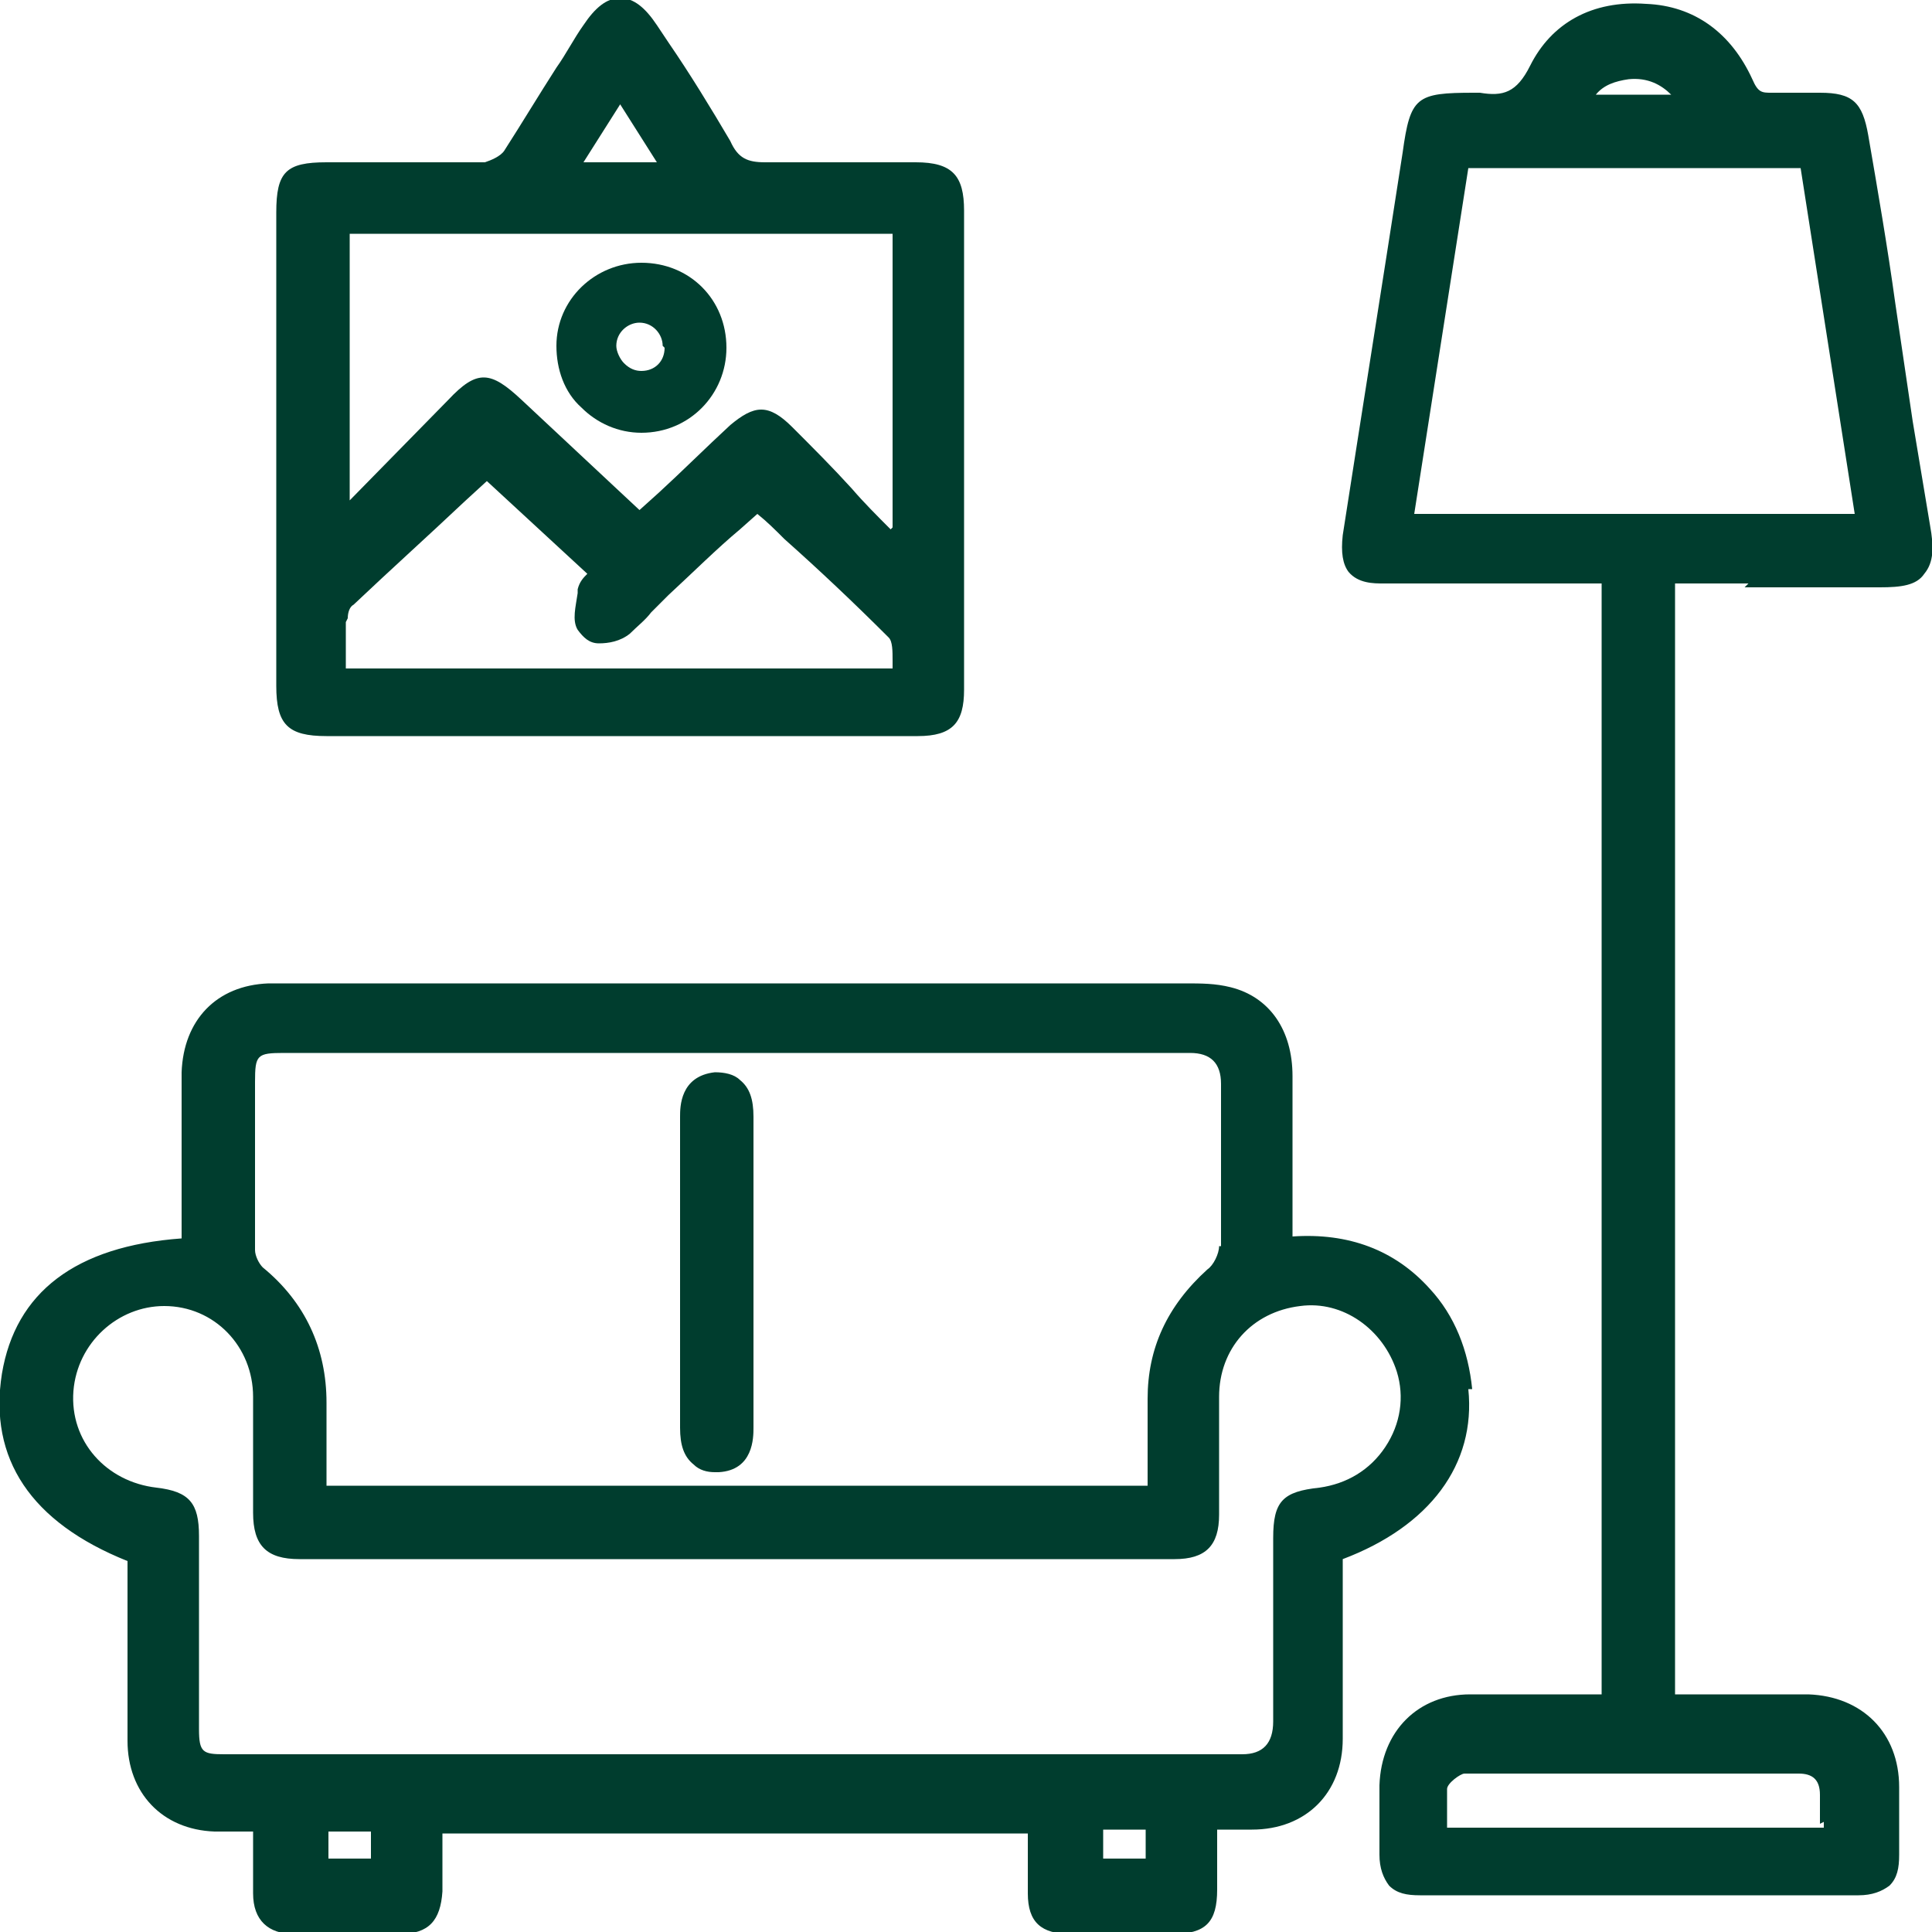
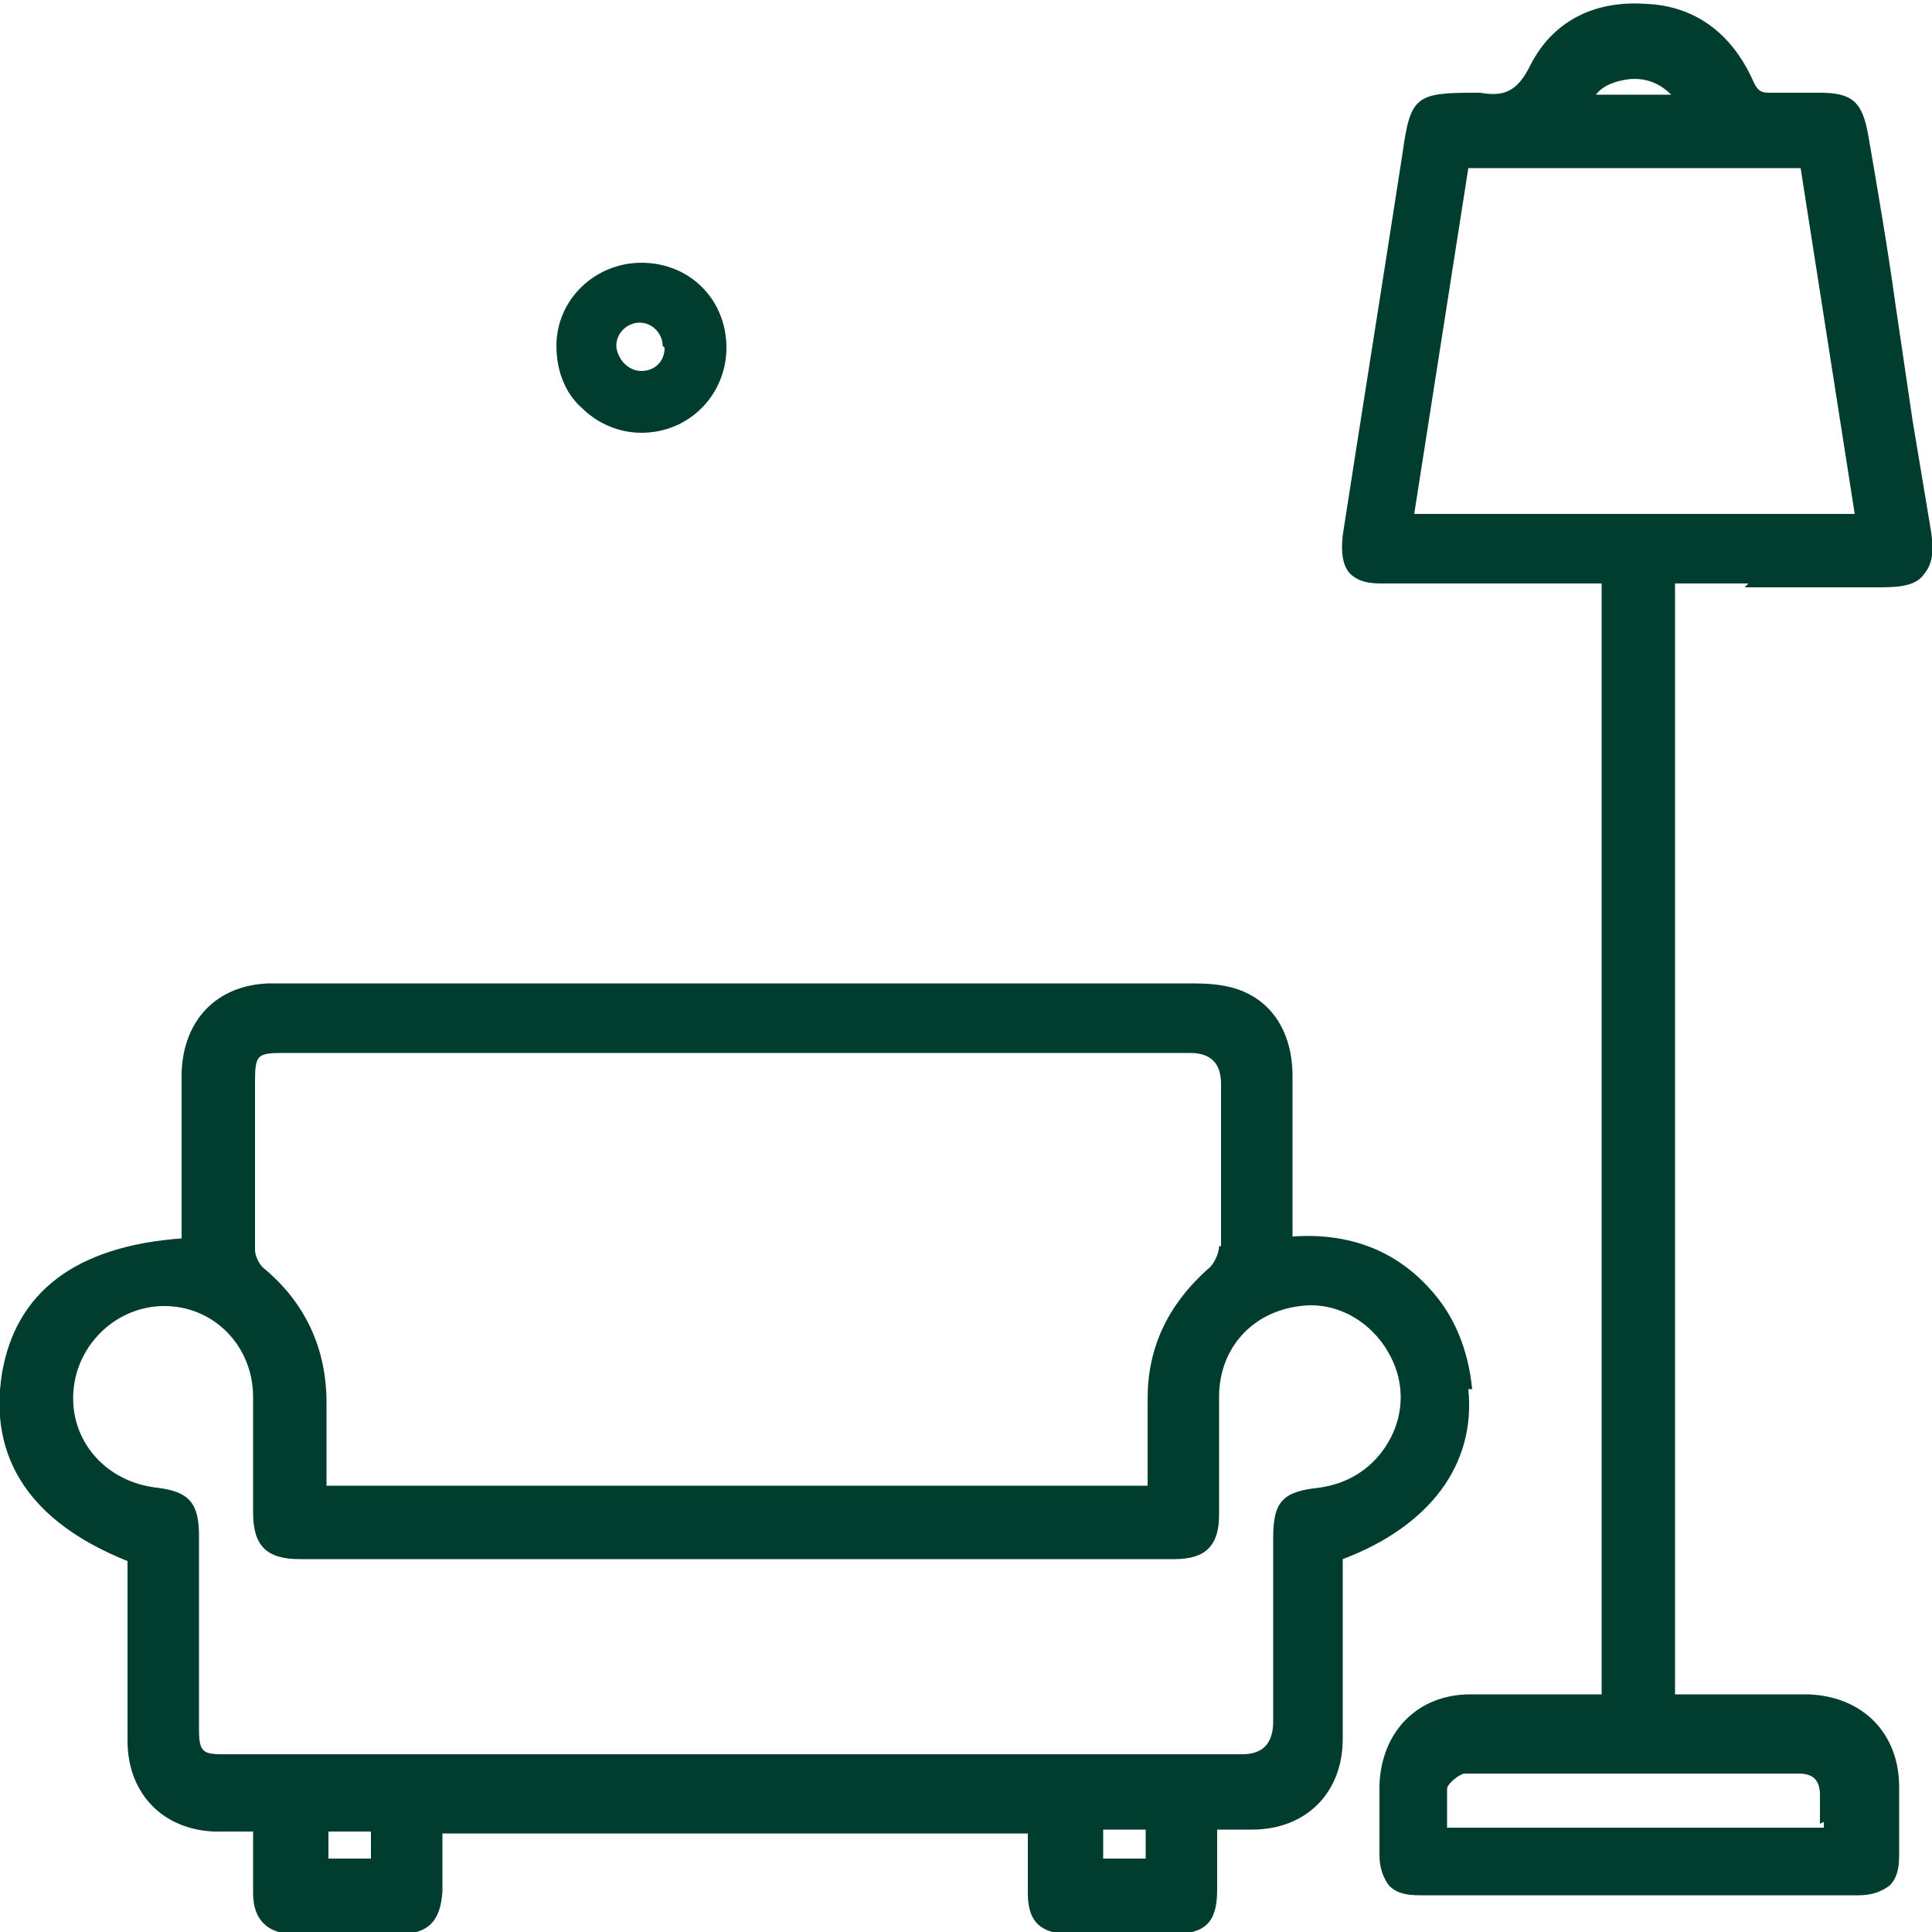
<svg xmlns="http://www.w3.org/2000/svg" version="1.1" viewBox="0 0 100 100">
  <defs>
    <style>
      .cls-1 {
        fill: #003d2e;
      }
    </style>
  </defs>
  <g>
    <g id="Layer_1">
      <g>
        <path class="cls-1" d="M76.2,71.9c-.2-2-.9-3.8-2.2-5.2-1.8-2-4.2-2.9-7.1-2.7v-2.2c0-2.1,0-4.1,0-6.1,0-2.4-1.2-4.1-3.2-4.6-.8-.2-1.5-.2-2.4-.2-16.7,0-24.5,0-38.7,0h-7.6s-.2,0-.2,0c-.3,0-.6,0-.9,0-2.7.1-4.4,1.9-4.5,4.6,0,1.8,0,3.6,0,5.4v3.2c-5.5.4-8.6,2.8-9.3,7-.7,4.4,1.5,7.7,6.5,9.7v2.5c0,2.2,0,4.5,0,6.8,0,2.7,1.8,4.6,4.5,4.7.5,0,1.1,0,1.7,0h.3s0,.7,0,.7c0,.9,0,1.7,0,2.5,0,1.4.8,2.1,2.1,2.1h0c.7,0,1.5,0,2.2,0,1.1,0,2.2,0,3.3,0,1.5,0,2.1-.7,2.2-2.2,0-.8,0-1.6,0-2.4v-.6s30.3,0,30.3,0v.6c0,.8,0,1.6,0,2.5,0,1.5.7,2.1,2.2,2.1.9,0,1.7,0,2.6,0s1.8,0,2.7,0c1.7,0,2.3-.6,2.3-2.3,0-.8,0-1.6,0-2.4v-.7s.3,0,.3,0c.5,0,1,0,1.5,0,2.8,0,4.7-1.9,4.7-4.7,0-.7,0-1.5,0-2.2v-7.1c4.5-1.7,6.9-4.9,6.5-8.8ZM57.1,96.2v-1.5h2.2v1.5h-2.2ZM26.1,90.8h-9.8c-.8,0-1.5,0-2.3,0-.8,0-1.6,0-2.4,0-1.1,0-1.3-.1-1.3-1.3,0-1.7,0-3.5,0-5.2,0-1.6,0-3.2,0-4.8,0-1.7-.5-2.3-2.2-2.5-2.6-.3-4.5-2.4-4.3-5,.2-2.5,2.3-4.4,4.7-4.4,2.6,0,4.6,2.1,4.6,4.7,0,1.2,0,2.4,0,3.6,0,.8,0,1.6,0,2.4,0,1.7.7,2.4,2.4,2.4,19.1,0,26.2,0,45.3,0,1.6,0,2.3-.7,2.3-2.3,0-.8,0-1.6,0-2.3,0-1.3,0-2.5,0-3.8,0-2.5,1.7-4.4,4.2-4.7,2.2-.3,4.3,1.2,5,3.4.4,1.3.2,2.7-.6,3.9-.8,1.2-2,1.9-3.4,2.1-1.9.2-2.4.7-2.4,2.6s0,3.7,0,5.6v3.9q0,1.7-1.6,1.7h-31.8s0,0,0,0h-6.4ZM63.1,64.5c0,.4-.3,1-.6,1.2-2.1,1.9-3.1,4.1-3.1,6.7,0,1.1,0,2.2,0,3.4v1.1H16.9v-1c0-1.1,0-2.2,0-3.3,0-2.8-1.1-5.2-3.3-7-.2-.2-.4-.6-.4-.9,0-2.3,0-4.6,0-6.9v-1.8c0-1.4.1-1.5,1.5-1.5h46.9q1.6,0,1.6,1.6v1.9c0,2.1,0,4.3,0,6.5ZM19.2,94.8v1.4h-2.2v-1.4h2.2Z" />
        <path class="cls-1" d="M90.3,30.4h7c1.1,0,1.9-.1,2.3-.7.5-.6.5-1.4.3-2.5-.3-1.8-.6-3.6-.9-5.4l-.9-6.1c-.4-2.9-.9-5.8-1.4-8.7-.3-1.7-.8-2.2-2.5-2.2h-.6c-.6,0-1.3,0-1.9,0-.5,0-.7,0-1-.7-1.1-2.4-3-3.8-5.5-3.9-2.8-.2-4.9,1-6,3.2-.7,1.4-1.4,1.6-2.6,1.4,0,0-.2,0-.3,0h0c-3,0-3.3.2-3.7,3.1-1.1,7.1-2.2,14-3.1,19.8-.1.9,0,1.5.3,1.9.5.6,1.3.6,1.8.6,2.5,0,5,0,7.5,0h3.8s0,57.5,0,57.5h-1.8c-1.7,0-3.4,0-5,0-2.7,0-4.6,1.9-4.7,4.7,0,.8,0,1.6,0,2.3,0,.4,0,.9,0,1.3,0,.7.2,1.2.5,1.6.4.4.9.5,1.6.5h0c7.6,0,15.1,0,22.7,0h0c.7,0,1.2-.2,1.6-.5.4-.4.5-.9.5-1.6,0-.5,0-1,0-1.5,0-.7,0-1.3,0-2,0-2.8-1.9-4.7-4.7-4.8-1.4,0-2.8,0-4.3,0h-2.6s0-57.5,0-57.5h3.8ZM82.6,4.9c.4-.5,1-.7,1.7-.8,1-.1,1.7.3,2.2.8h-3.9ZM96,26.6h-22.8l2.8-17.9h17.2l2.8,17.9ZM94.4,94.3v.3h-19.5c0-.1,0-.2,0-.3,0-.6,0-1.2,0-1.7,0-.3.7-.8.9-.8,4.8,0,9.6,0,14.3,0h3c.7,0,1.1.3,1.1,1.1,0,.5,0,1,0,1.5Z" />
-         <path class="cls-1" d="M39,63.6c0-1.9,0-3.8,0-5.8,0-.9-.2-1.5-.7-1.9-.3-.3-.8-.4-1.3-.4-1.8.2-1.8,1.8-1.8,2.3,0,3.1,0,6.1,0,9.2v6.9c0,.9.2,1.5.7,1.9.3.3.7.4,1.1.4s.1,0,.2,0c1.8-.1,1.8-1.8,1.8-2.3,0-1.9,0-3.8,0-5.7v-4.6Z" />
        <g>
-           <path class="cls-1" d="M16.9,38.1c3.8,0,7.5,0,11.3,0h3.9s4.3,0,4.3,0c1.4,0,2.9,0,4.3,0,2.3,0,4.6,0,6.8,0,1.8,0,2.4-.7,2.4-2.4,0-8.3,0-16.5,0-24.8,0-1.8-.6-2.5-2.5-2.5-.7,0-1.4,0-2,0-1.9,0-3.9,0-5.8,0-.9,0-1.4-.2-1.8-1.1-1-1.7-2.1-3.5-3.2-5.1l-.6-.9c-.6-.9-1.2-1.4-1.9-1.4h0c-.7,0-1.3.5-1.9,1.4-.5.7-.9,1.5-1.4,2.2-.9,1.4-1.8,2.9-2.7,4.3-.2.3-.7.5-1,.6-2,0-4,0-5.9,0h-2.3c-2.1,0-2.6.5-2.6,2.6,0,8.2,0,16.4,0,24.5,0,2,.6,2.6,2.6,2.6ZM30.2,8.4l1.9-3,1.9,3h-3.7ZM18,32c0-.3.1-.6.3-.7,1.9-1.8,3.9-3.6,5.7-5.3l1.2-1.1,5.2,4.8c-.2.2-.4.4-.5.8v.2c-.1.7-.3,1.4,0,1.9.3.4.6.7,1.1.7.5,0,1.1-.1,1.6-.5.4-.4.8-.7,1.1-1.1.3-.3.6-.6.9-.9,1.3-1.2,2.5-2.4,3.7-3.4l.9-.8c.5.4.9.8,1.4,1.3,1.8,1.6,3.6,3.3,5.4,5.1.2.2.2.7.2,1.2,0,.1,0,.2,0,.4h-28.3c0-.1,0-.3,0-.4,0-.7,0-1.3,0-2ZM46.1,27.4c-.7-.7-1.4-1.4-2-2.1-1-1.1-2-2.1-3.1-3.2-.6-.6-1.1-.9-1.6-.9s-1,.3-1.6.8c-1.3,1.2-2.5,2.4-3.7,3.5l-1,.9-1.5-1.4c-1.5-1.4-3-2.8-4.6-4.3-1.6-1.5-2.3-1.6-3.8,0l-5.1,5.2v-13.8h28.1v15.2Z" />
          <path class="cls-1" d="M33.2,13.6h0c-2.4,0-4.4,1.9-4.4,4.3,0,1.2.4,2.4,1.3,3.2.8.8,1.9,1.3,3.1,1.3h0c2.5,0,4.4-2,4.4-4.4h0c0-2.5-1.9-4.4-4.4-4.4ZM34.4,18c0,.7-.5,1.2-1.2,1.2h0c-.3,0-.6-.1-.9-.4-.2-.2-.4-.6-.4-.9,0-.7.6-1.2,1.2-1.2h0c.7,0,1.2.6,1.2,1.2h0Z" />
        </g>
      </g>
    </g>
  </g>
</svg>